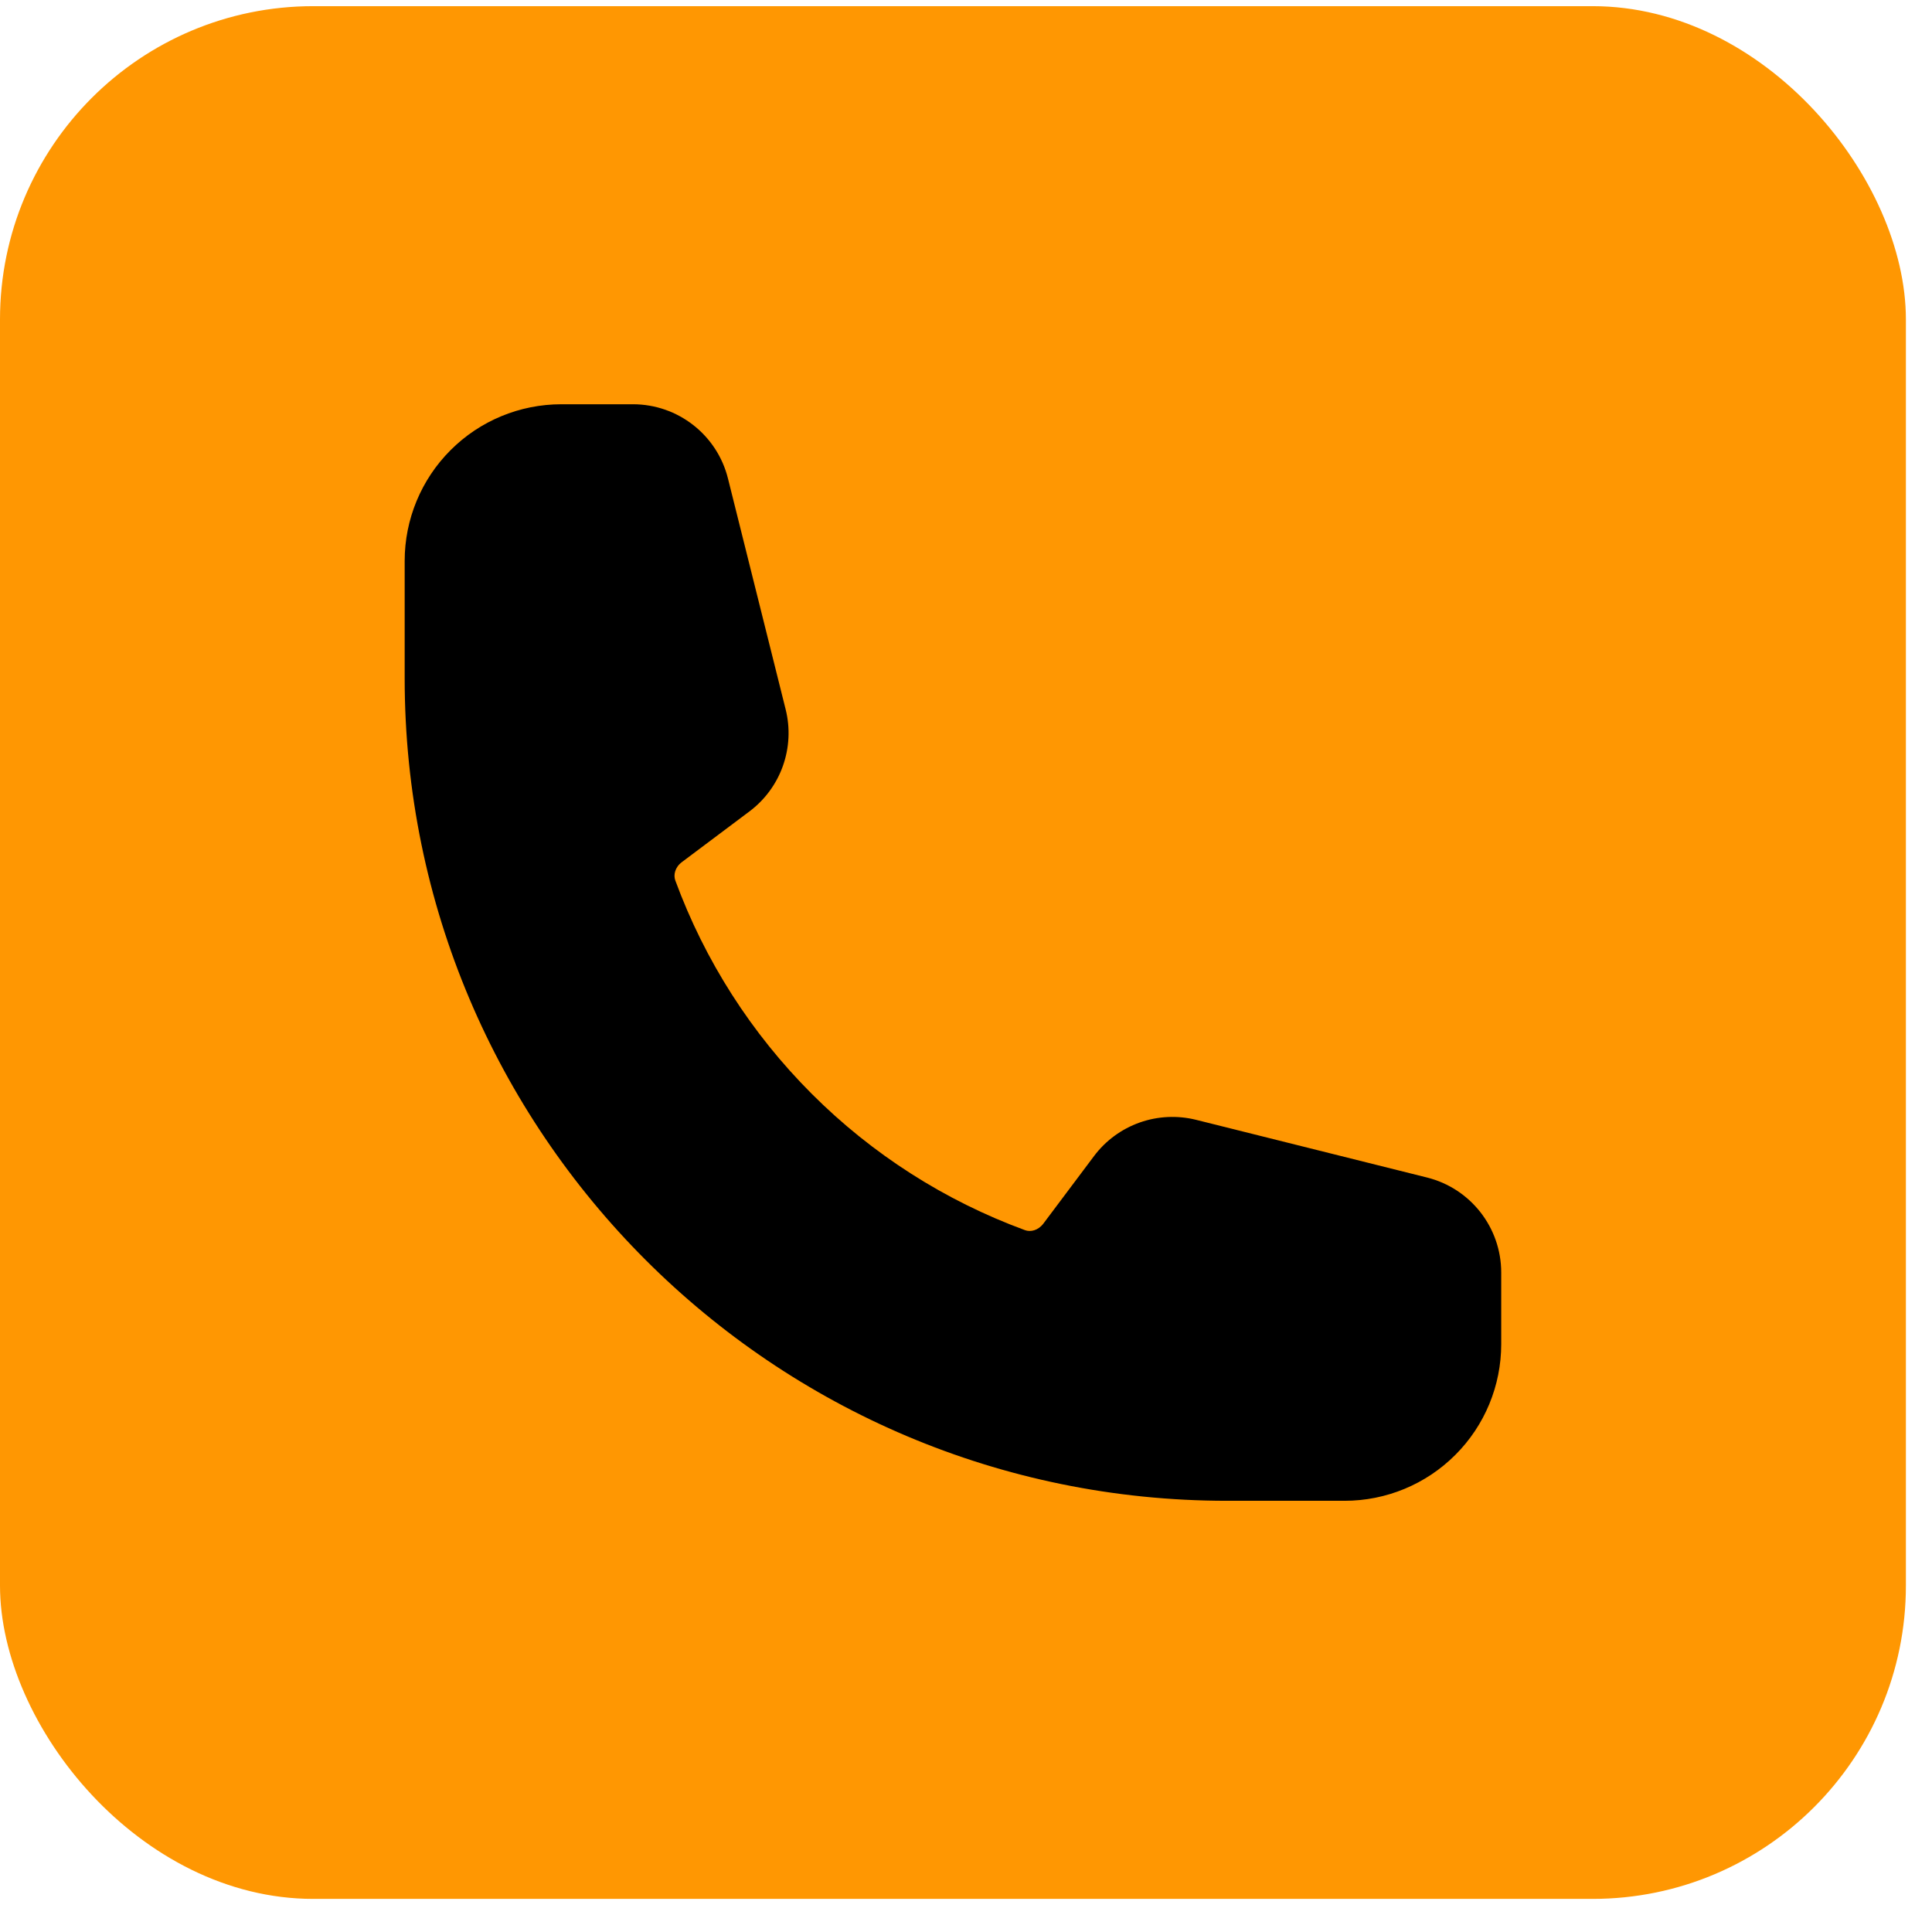
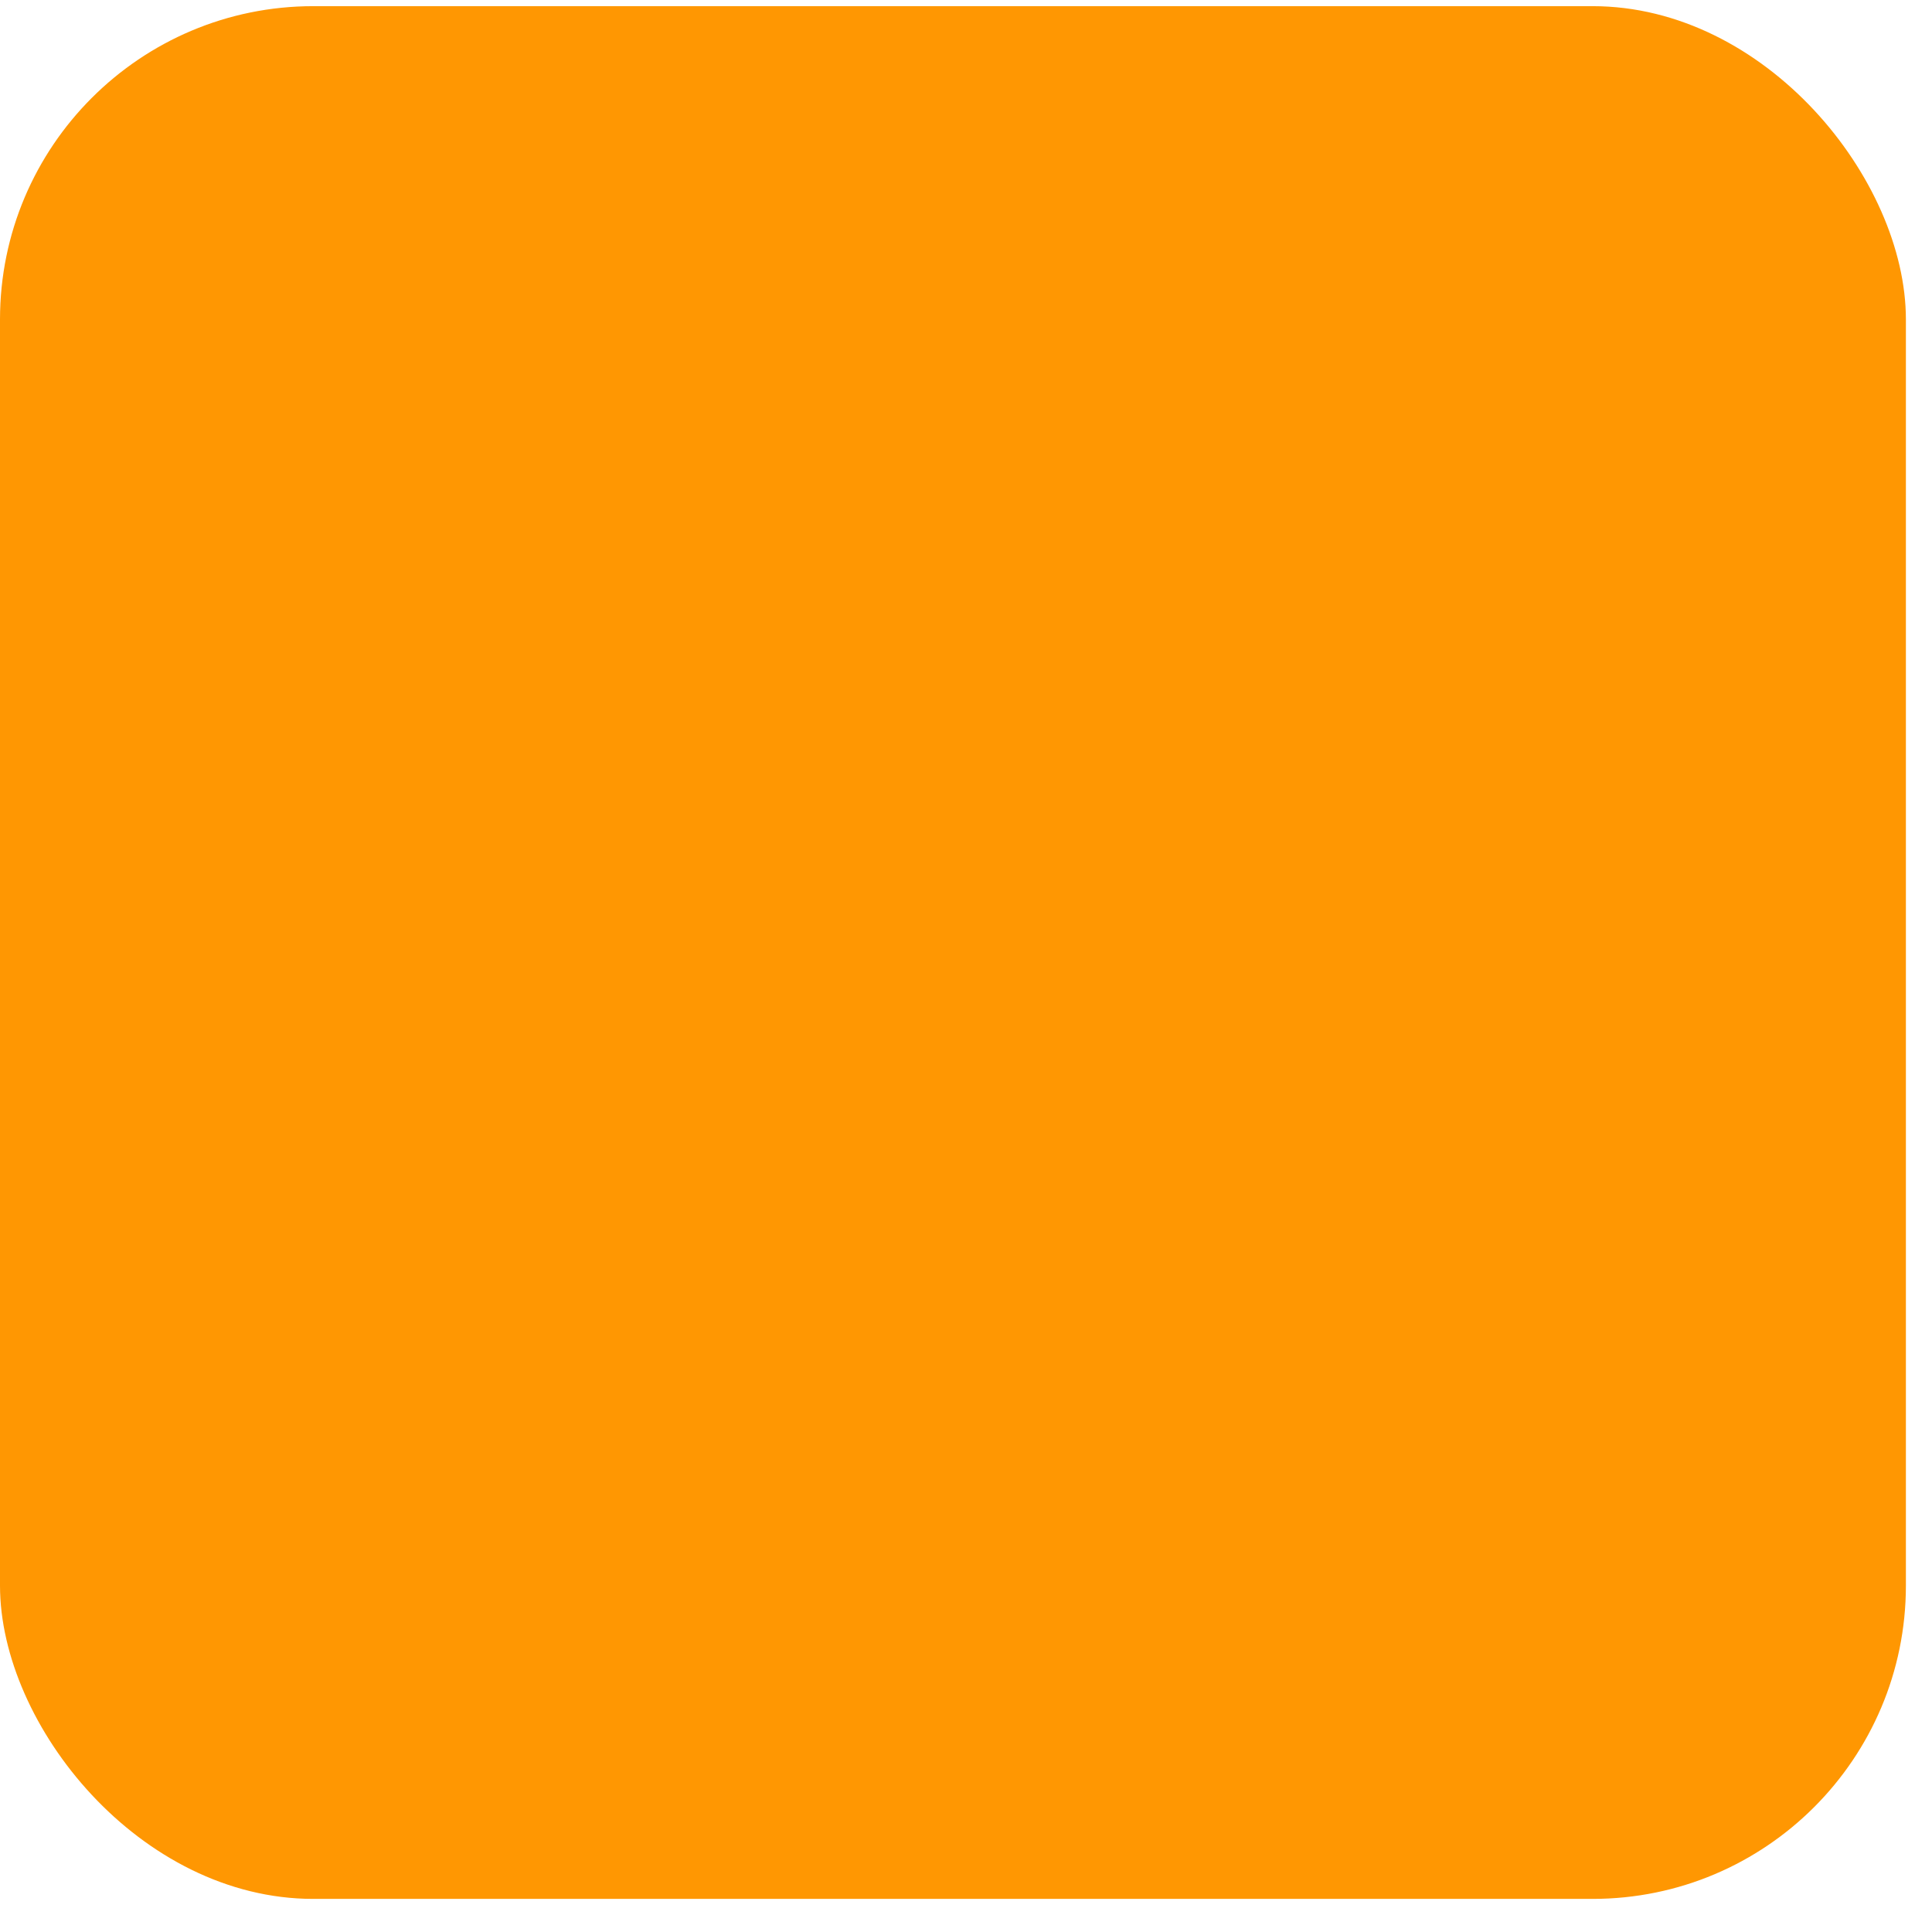
<svg xmlns="http://www.w3.org/2000/svg" width="37" height="37" viewBox="0 0 37 37" fill="none">
  <rect y="0.118" width="36.5" height="36.248" rx="6" fill="#FF9702" />
-   <path fill-rule="evenodd" clip-rule="evenodd" d="M7.75 10.742C7.75 9.947 8.066 9.183 8.629 8.621C9.191 8.058 9.954 7.742 10.75 7.742H12.122C12.982 7.742 13.732 8.328 13.941 9.162L15.046 13.585C15.136 13.943 15.117 14.32 14.994 14.667C14.871 15.015 14.647 15.319 14.352 15.54L13.059 16.51C12.924 16.611 12.895 16.759 12.933 16.862C13.497 18.397 14.389 19.791 15.545 20.947C16.701 22.104 18.095 22.995 19.63 23.559C19.733 23.597 19.88 23.568 19.982 23.433L20.952 22.14C21.173 21.845 21.477 21.622 21.825 21.498C22.172 21.375 22.549 21.357 22.907 21.446L27.33 22.551C28.164 22.76 28.75 23.51 28.75 24.371V25.742C28.75 26.538 28.434 27.301 27.871 27.863C27.309 28.426 26.546 28.742 25.75 28.742H23.5C14.802 28.742 7.75 21.69 7.75 12.992V10.742Z" fill="black" />
</svg>